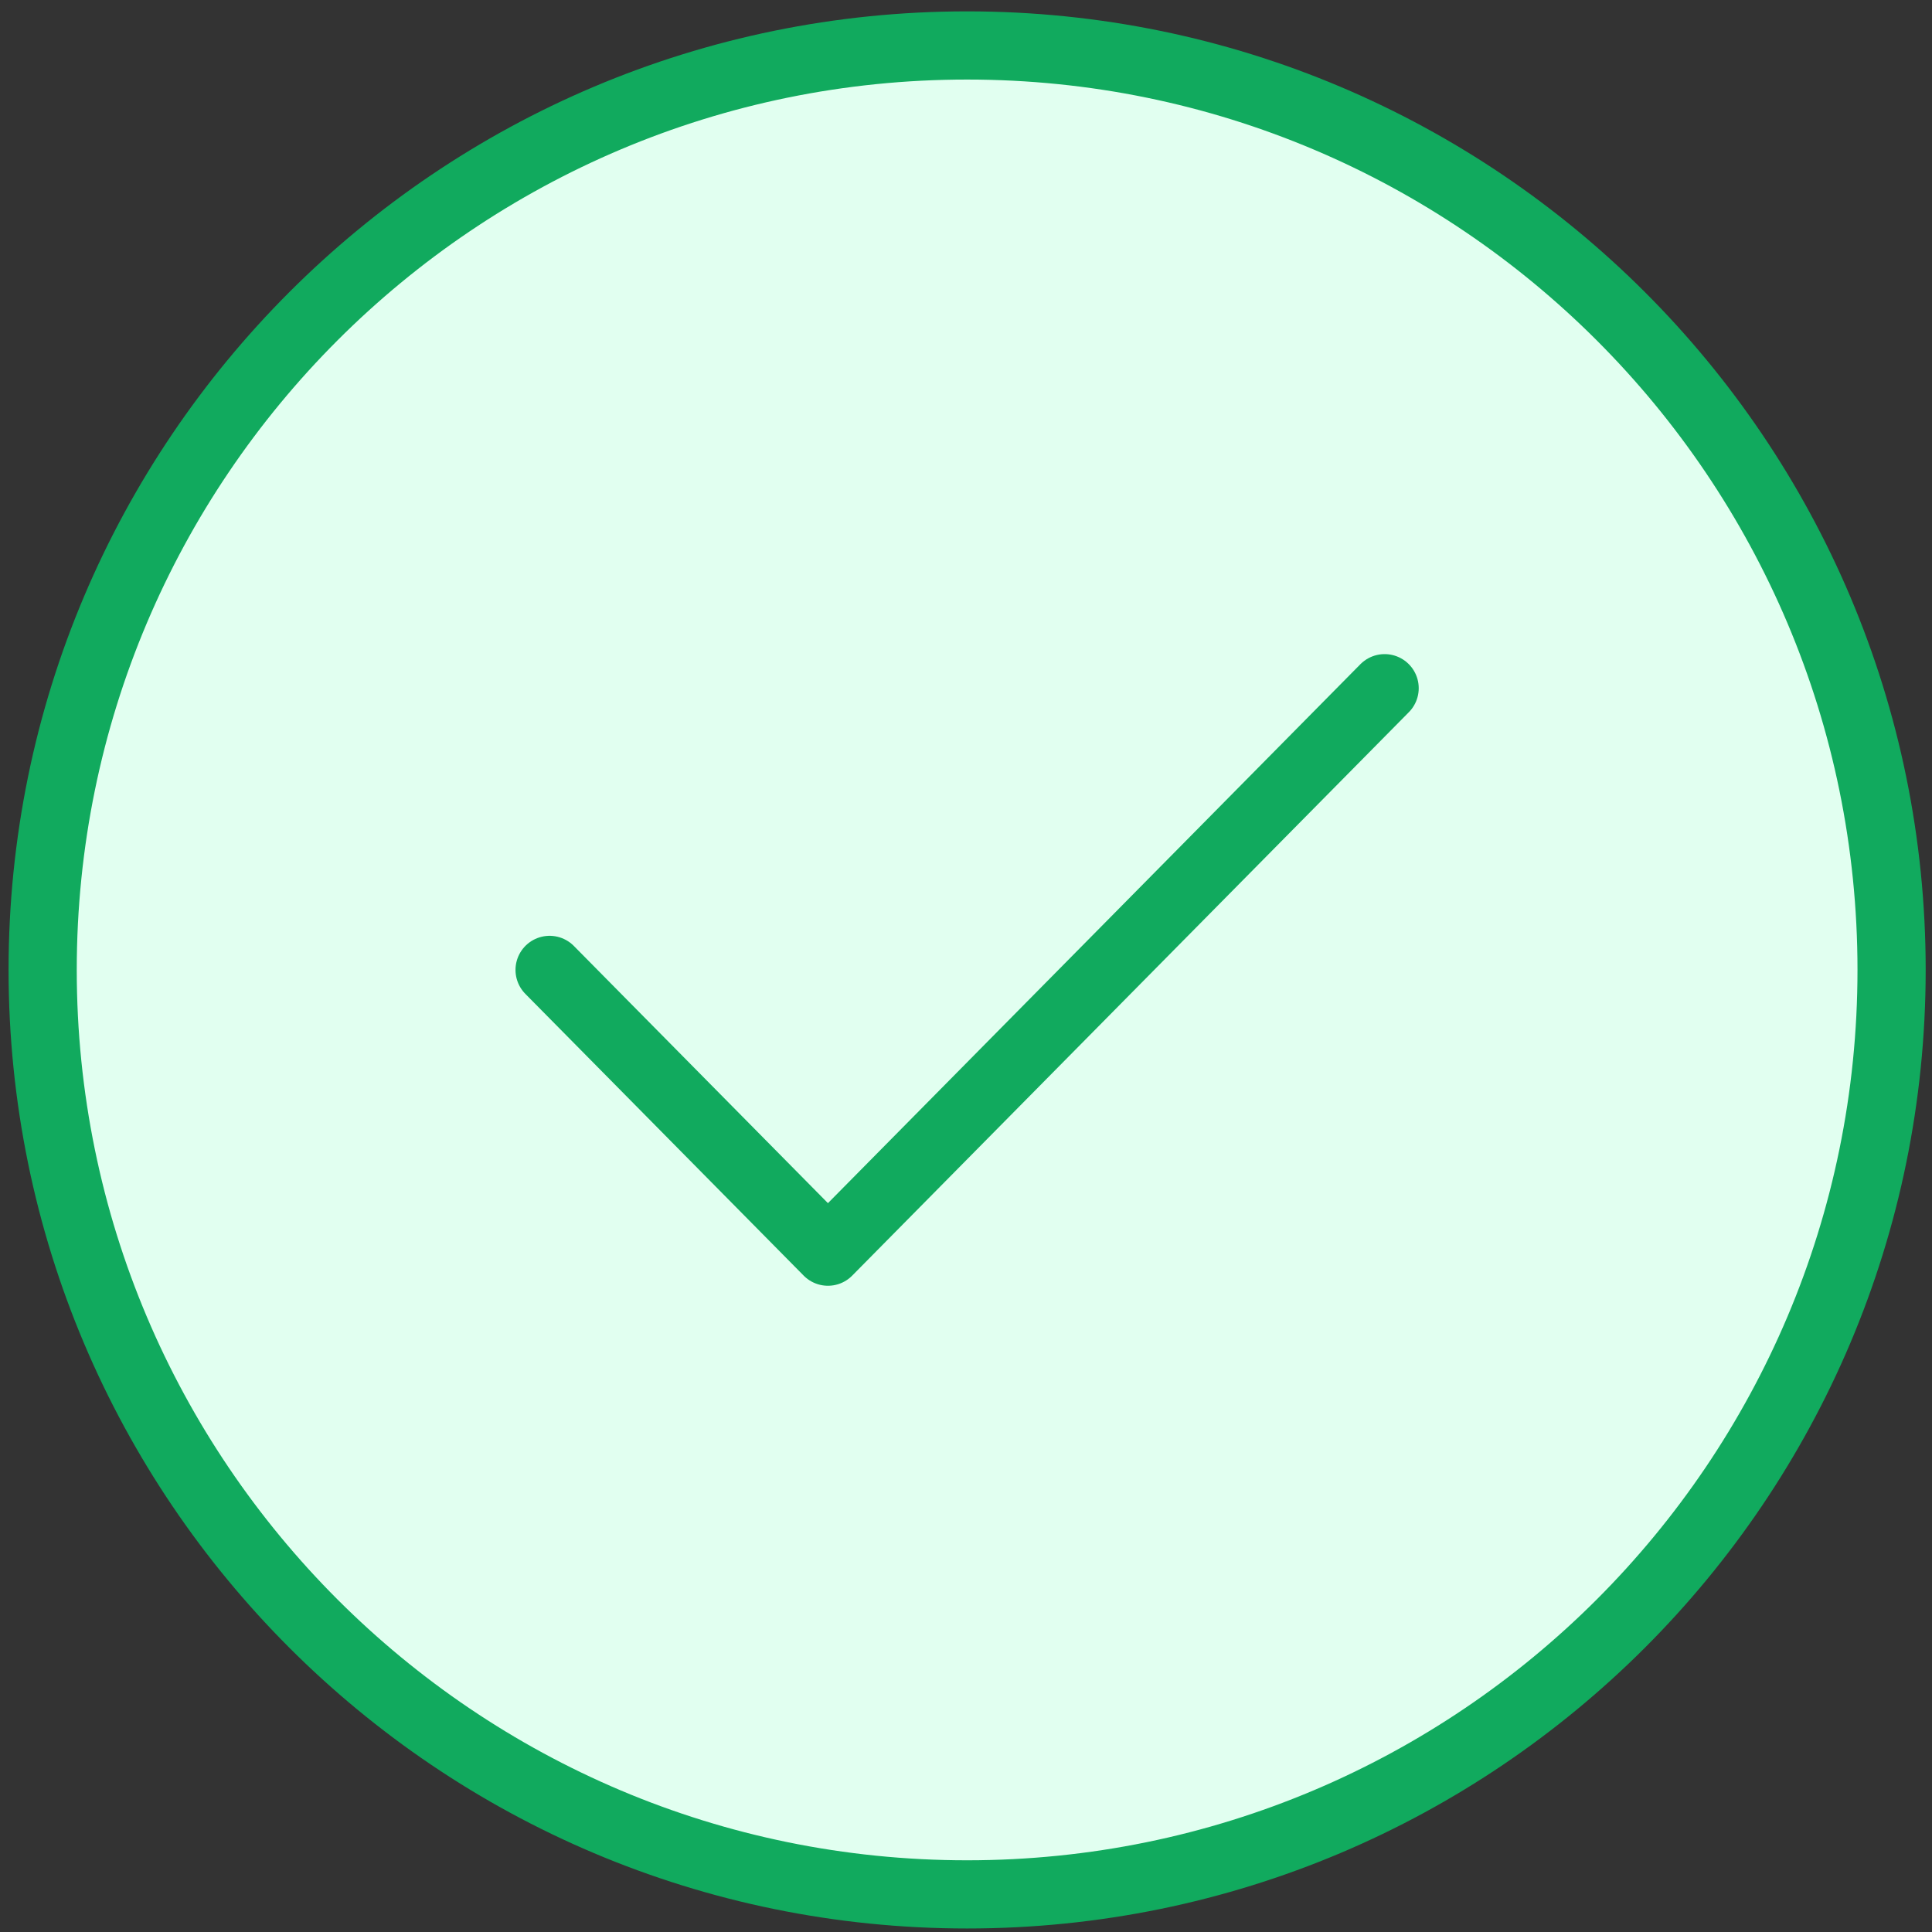
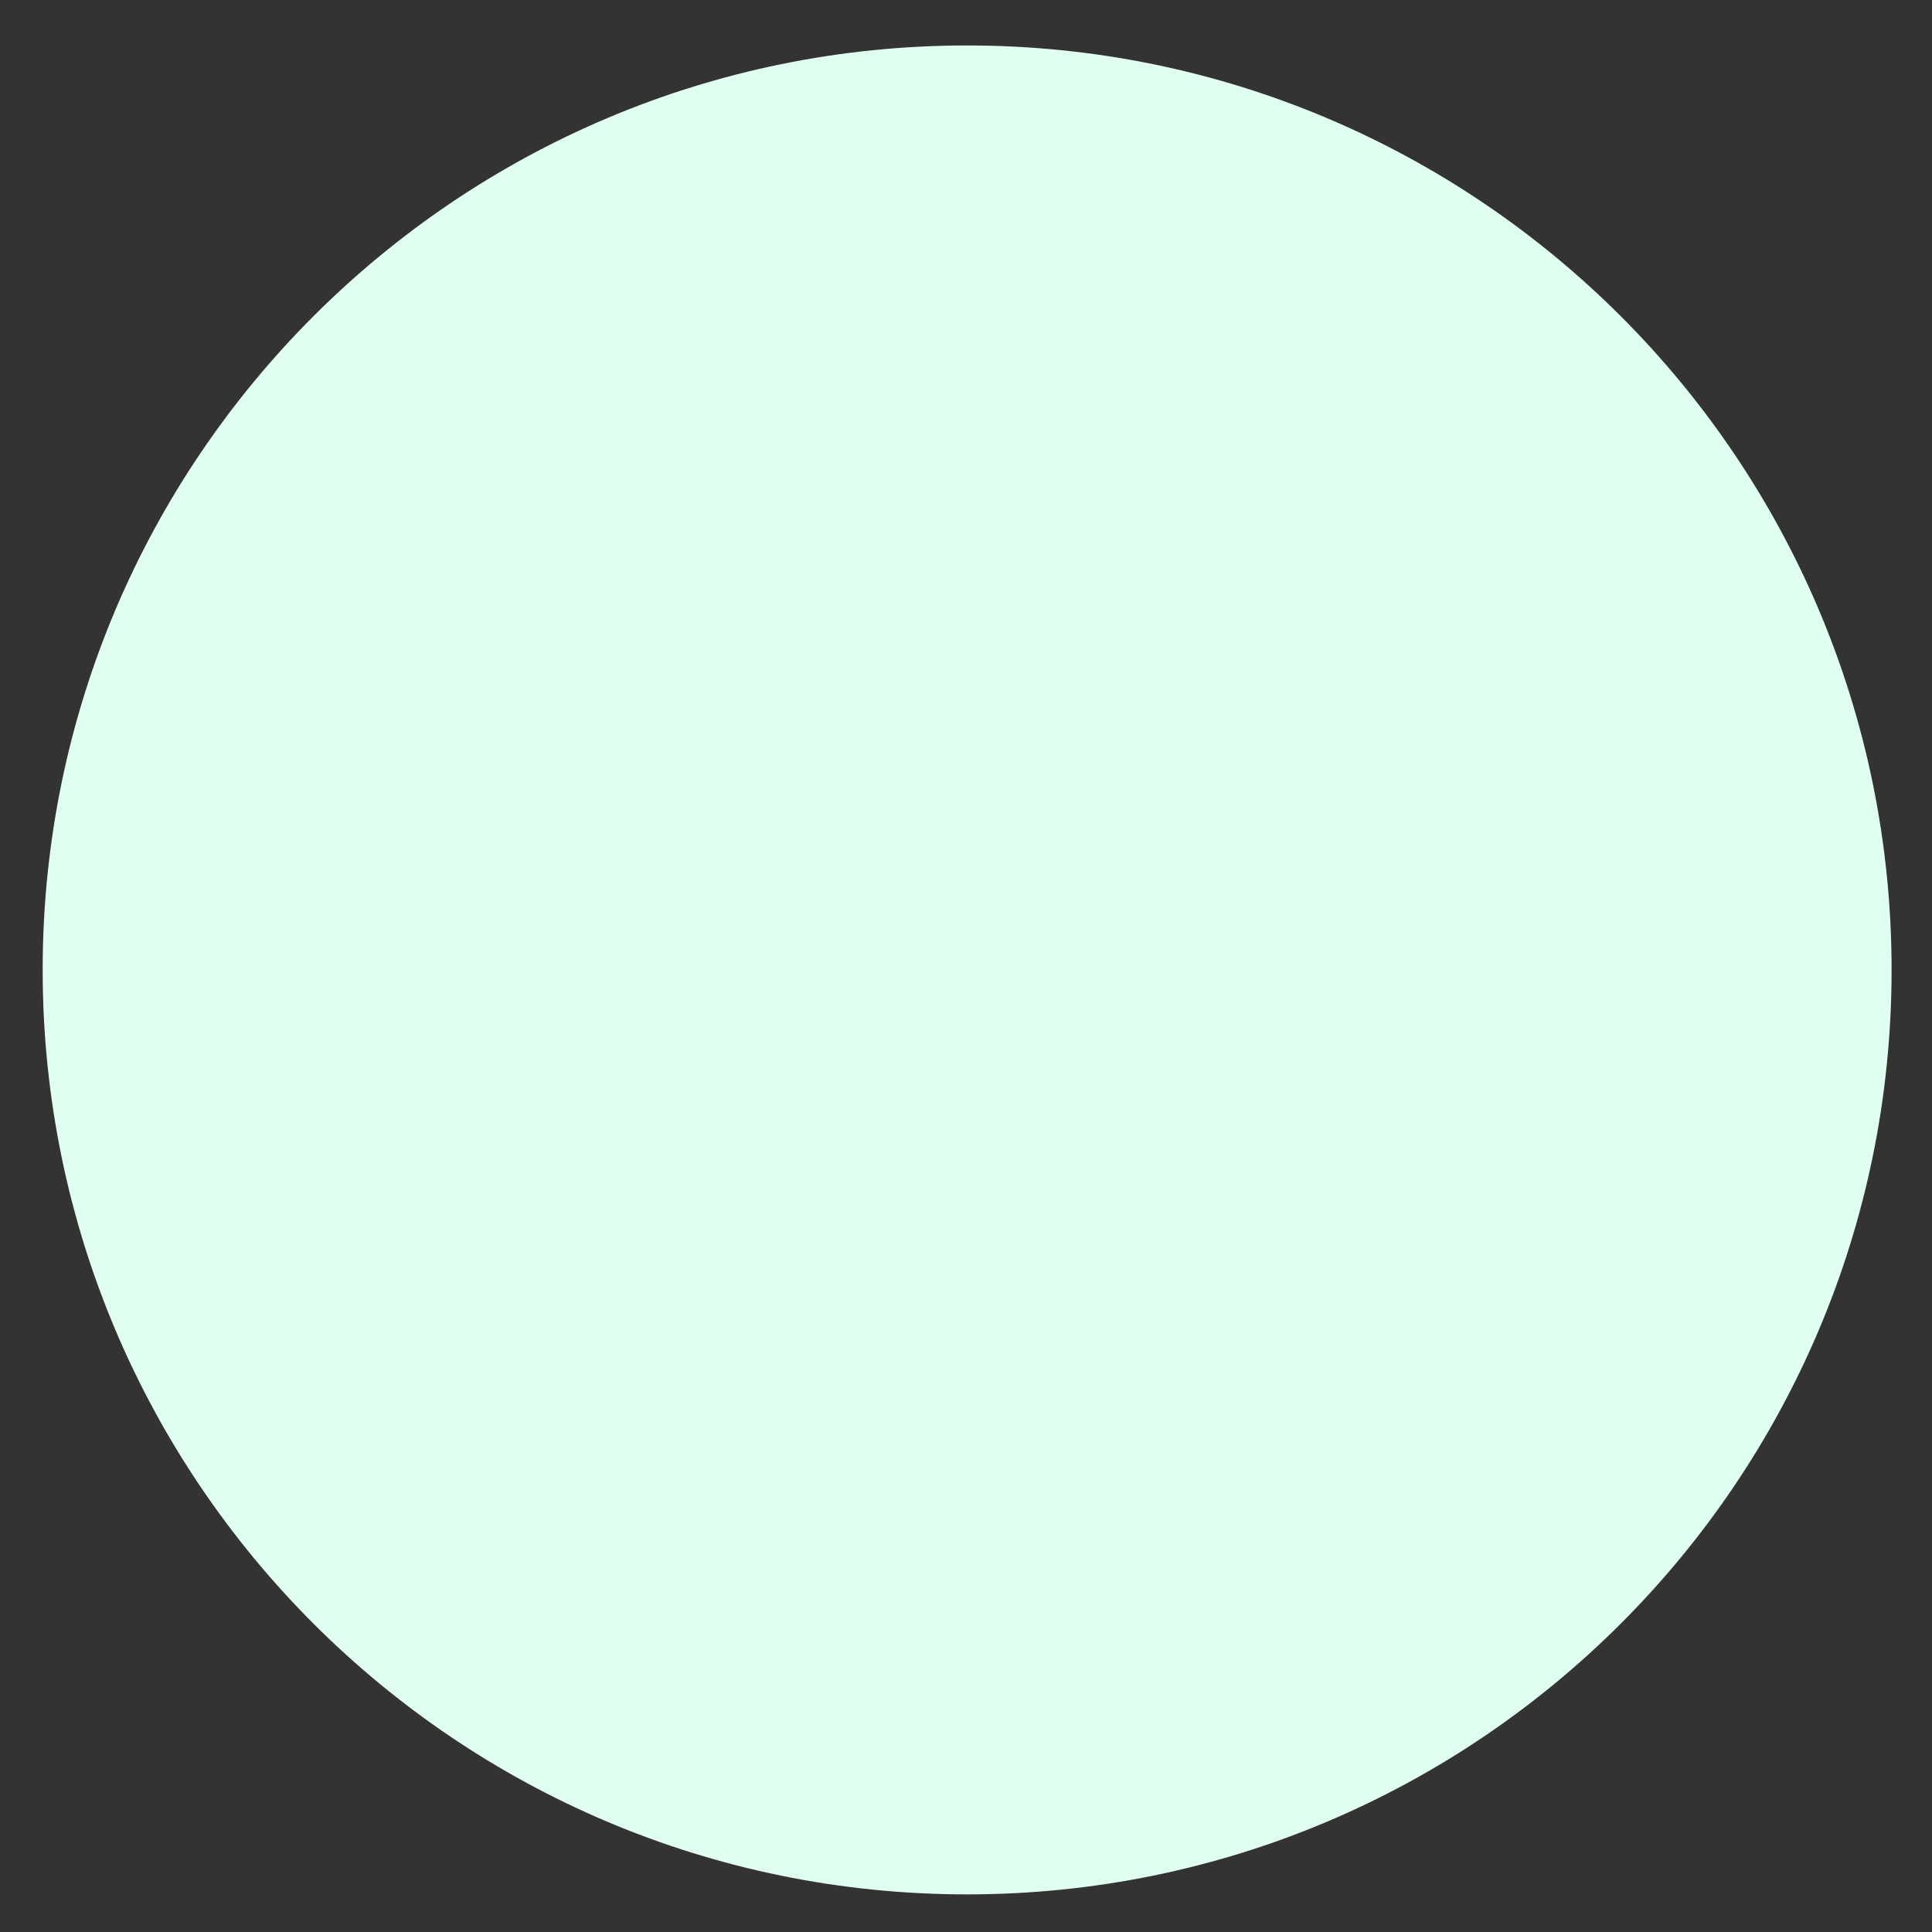
<svg xmlns="http://www.w3.org/2000/svg" width="85" height="85" fill="none">
  <rect width="100%" height="100%" fill="#333333" stroke="none" />
  <path fill="#E1FFF0" d="M83.222 42.672c0 22.463-18.21 40.673-40.673 40.673-22.462 0-40.672-18.21-40.672-40.673C1.877 20.21 20.087 2 42.549 2c22.463 0 40.673 18.21 40.673 40.672" />
-   <path stroke="#11AA5E" stroke-linecap="round" stroke-linejoin="round" stroke-width="3" d="m24.18 42.672 12.246 12.396 24.492-24.79m22.304 12.394c0 22.463-18.21 40.673-40.673 40.673-22.462 0-40.672-18.21-40.672-40.673C1.877 20.21 20.087 2 42.549 2c22.463 0 40.673 18.21 40.673 40.672" />
</svg>